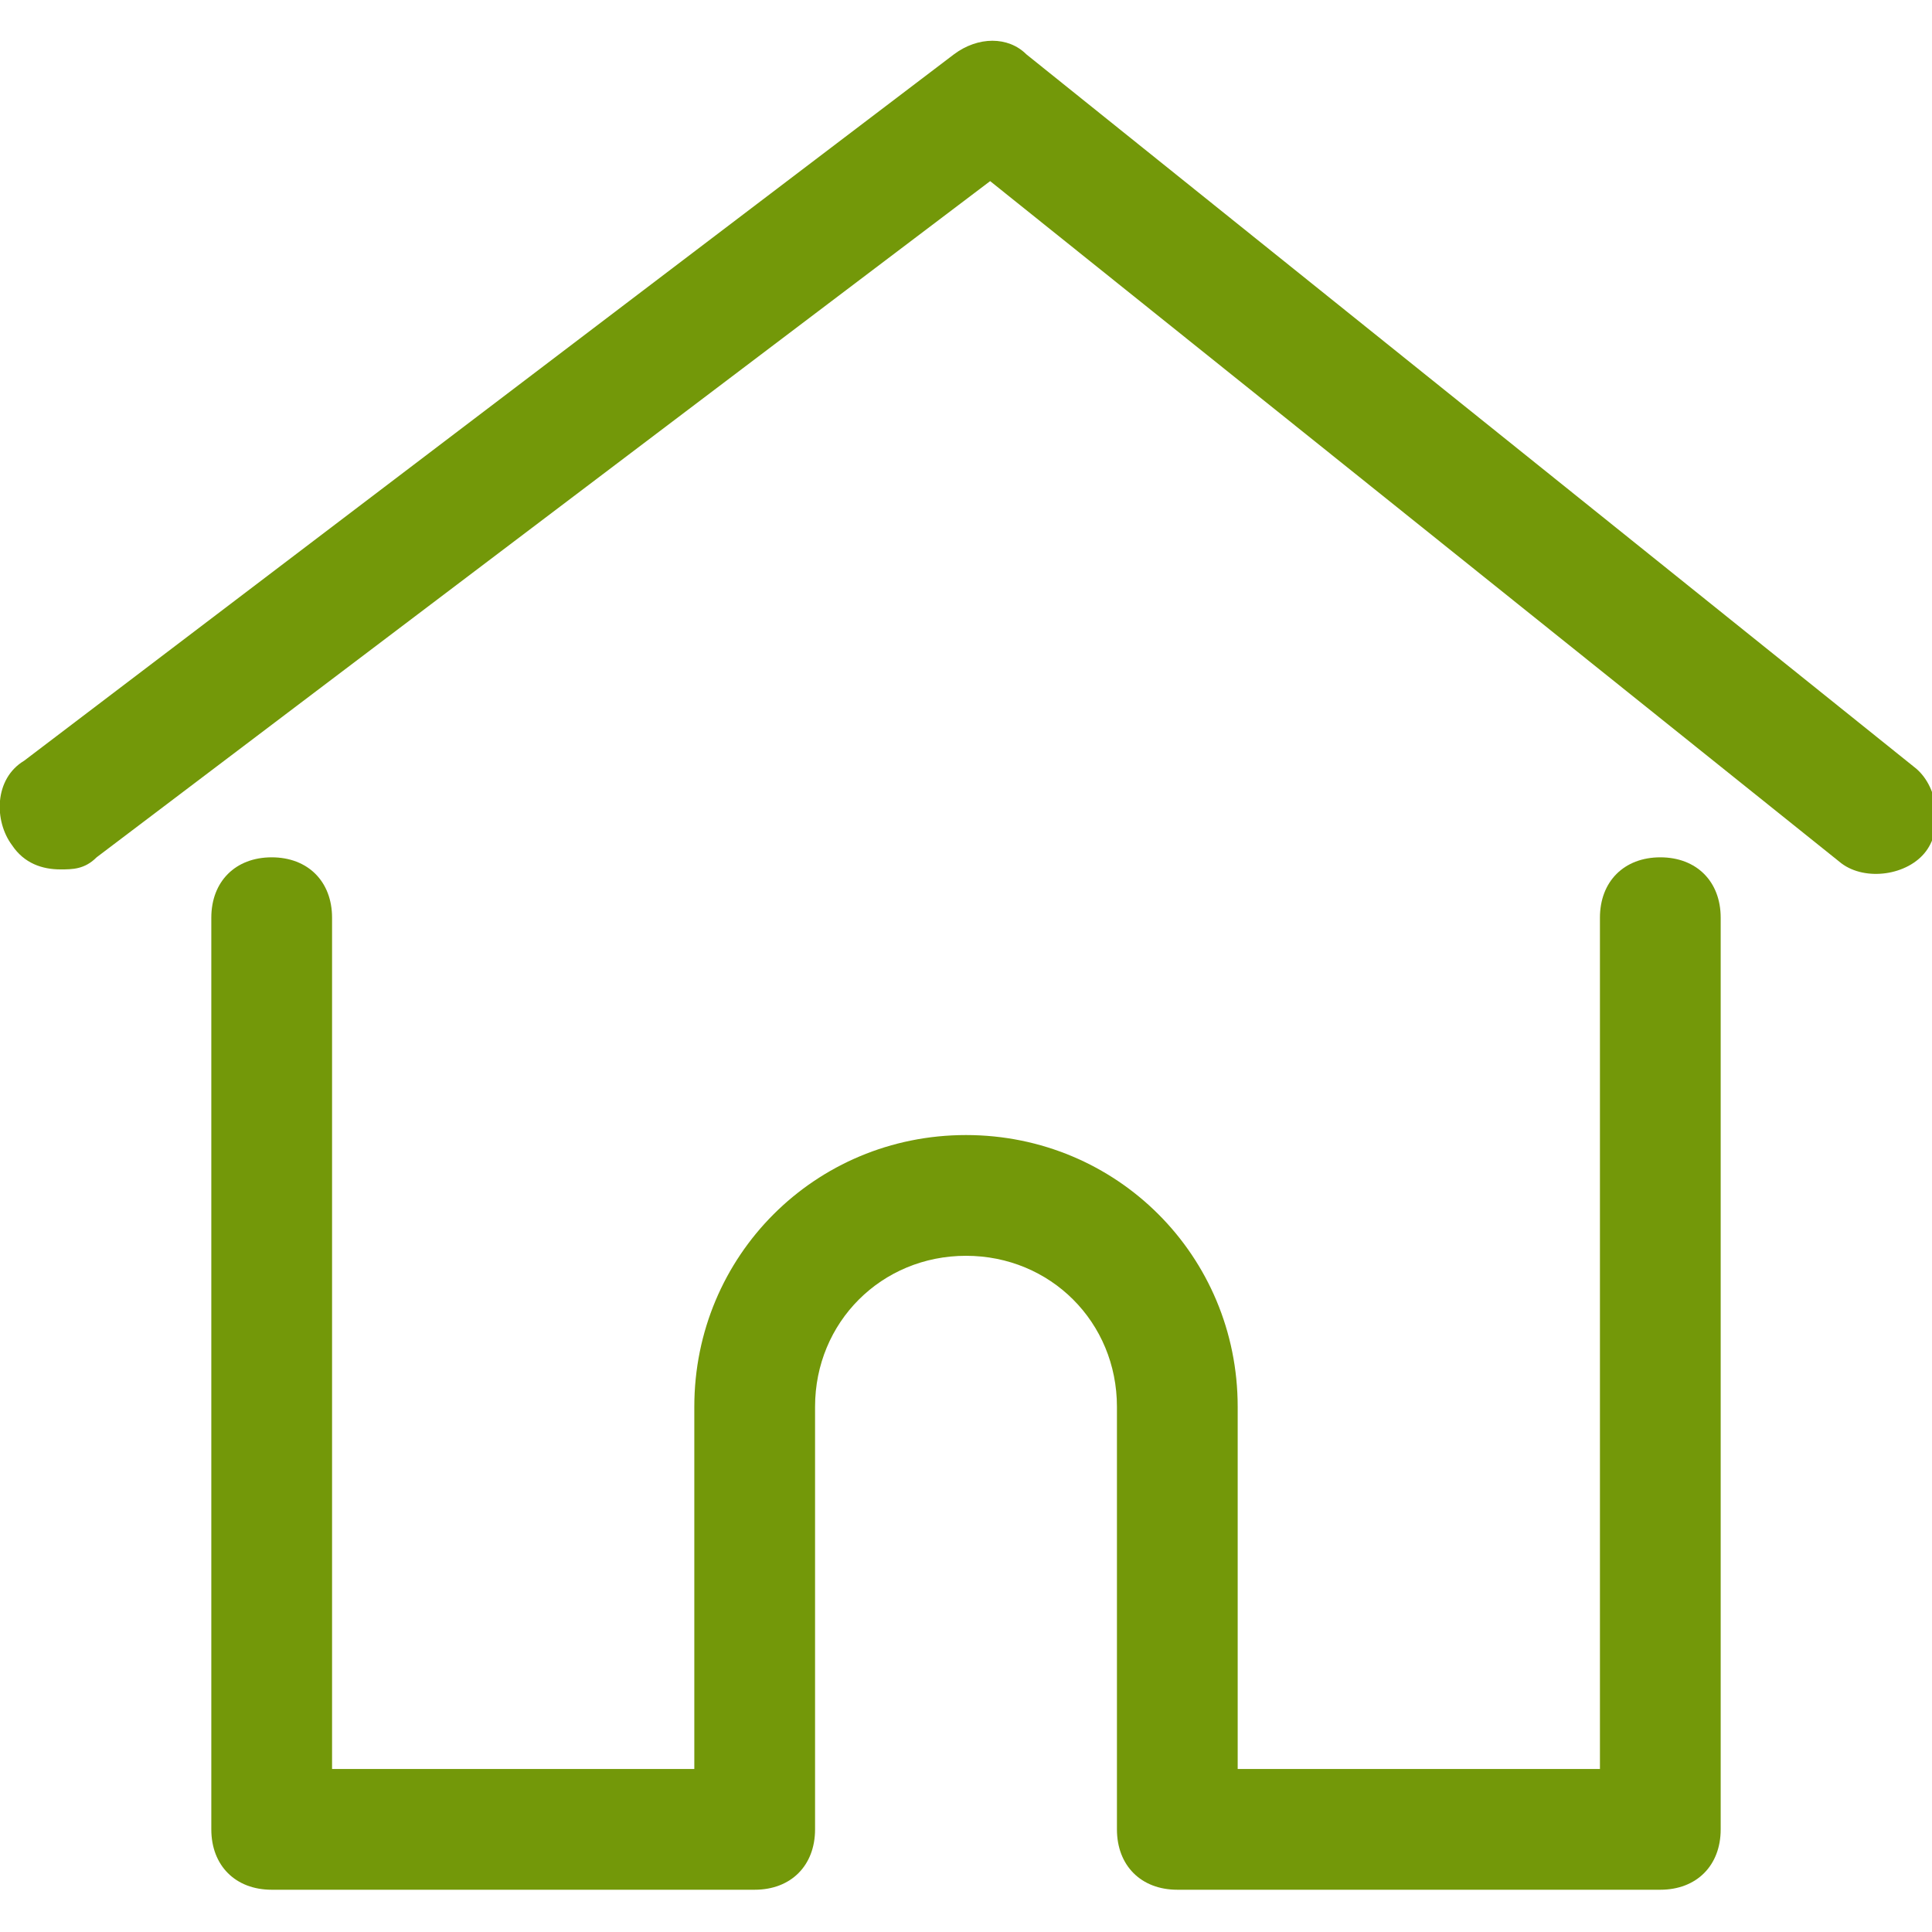
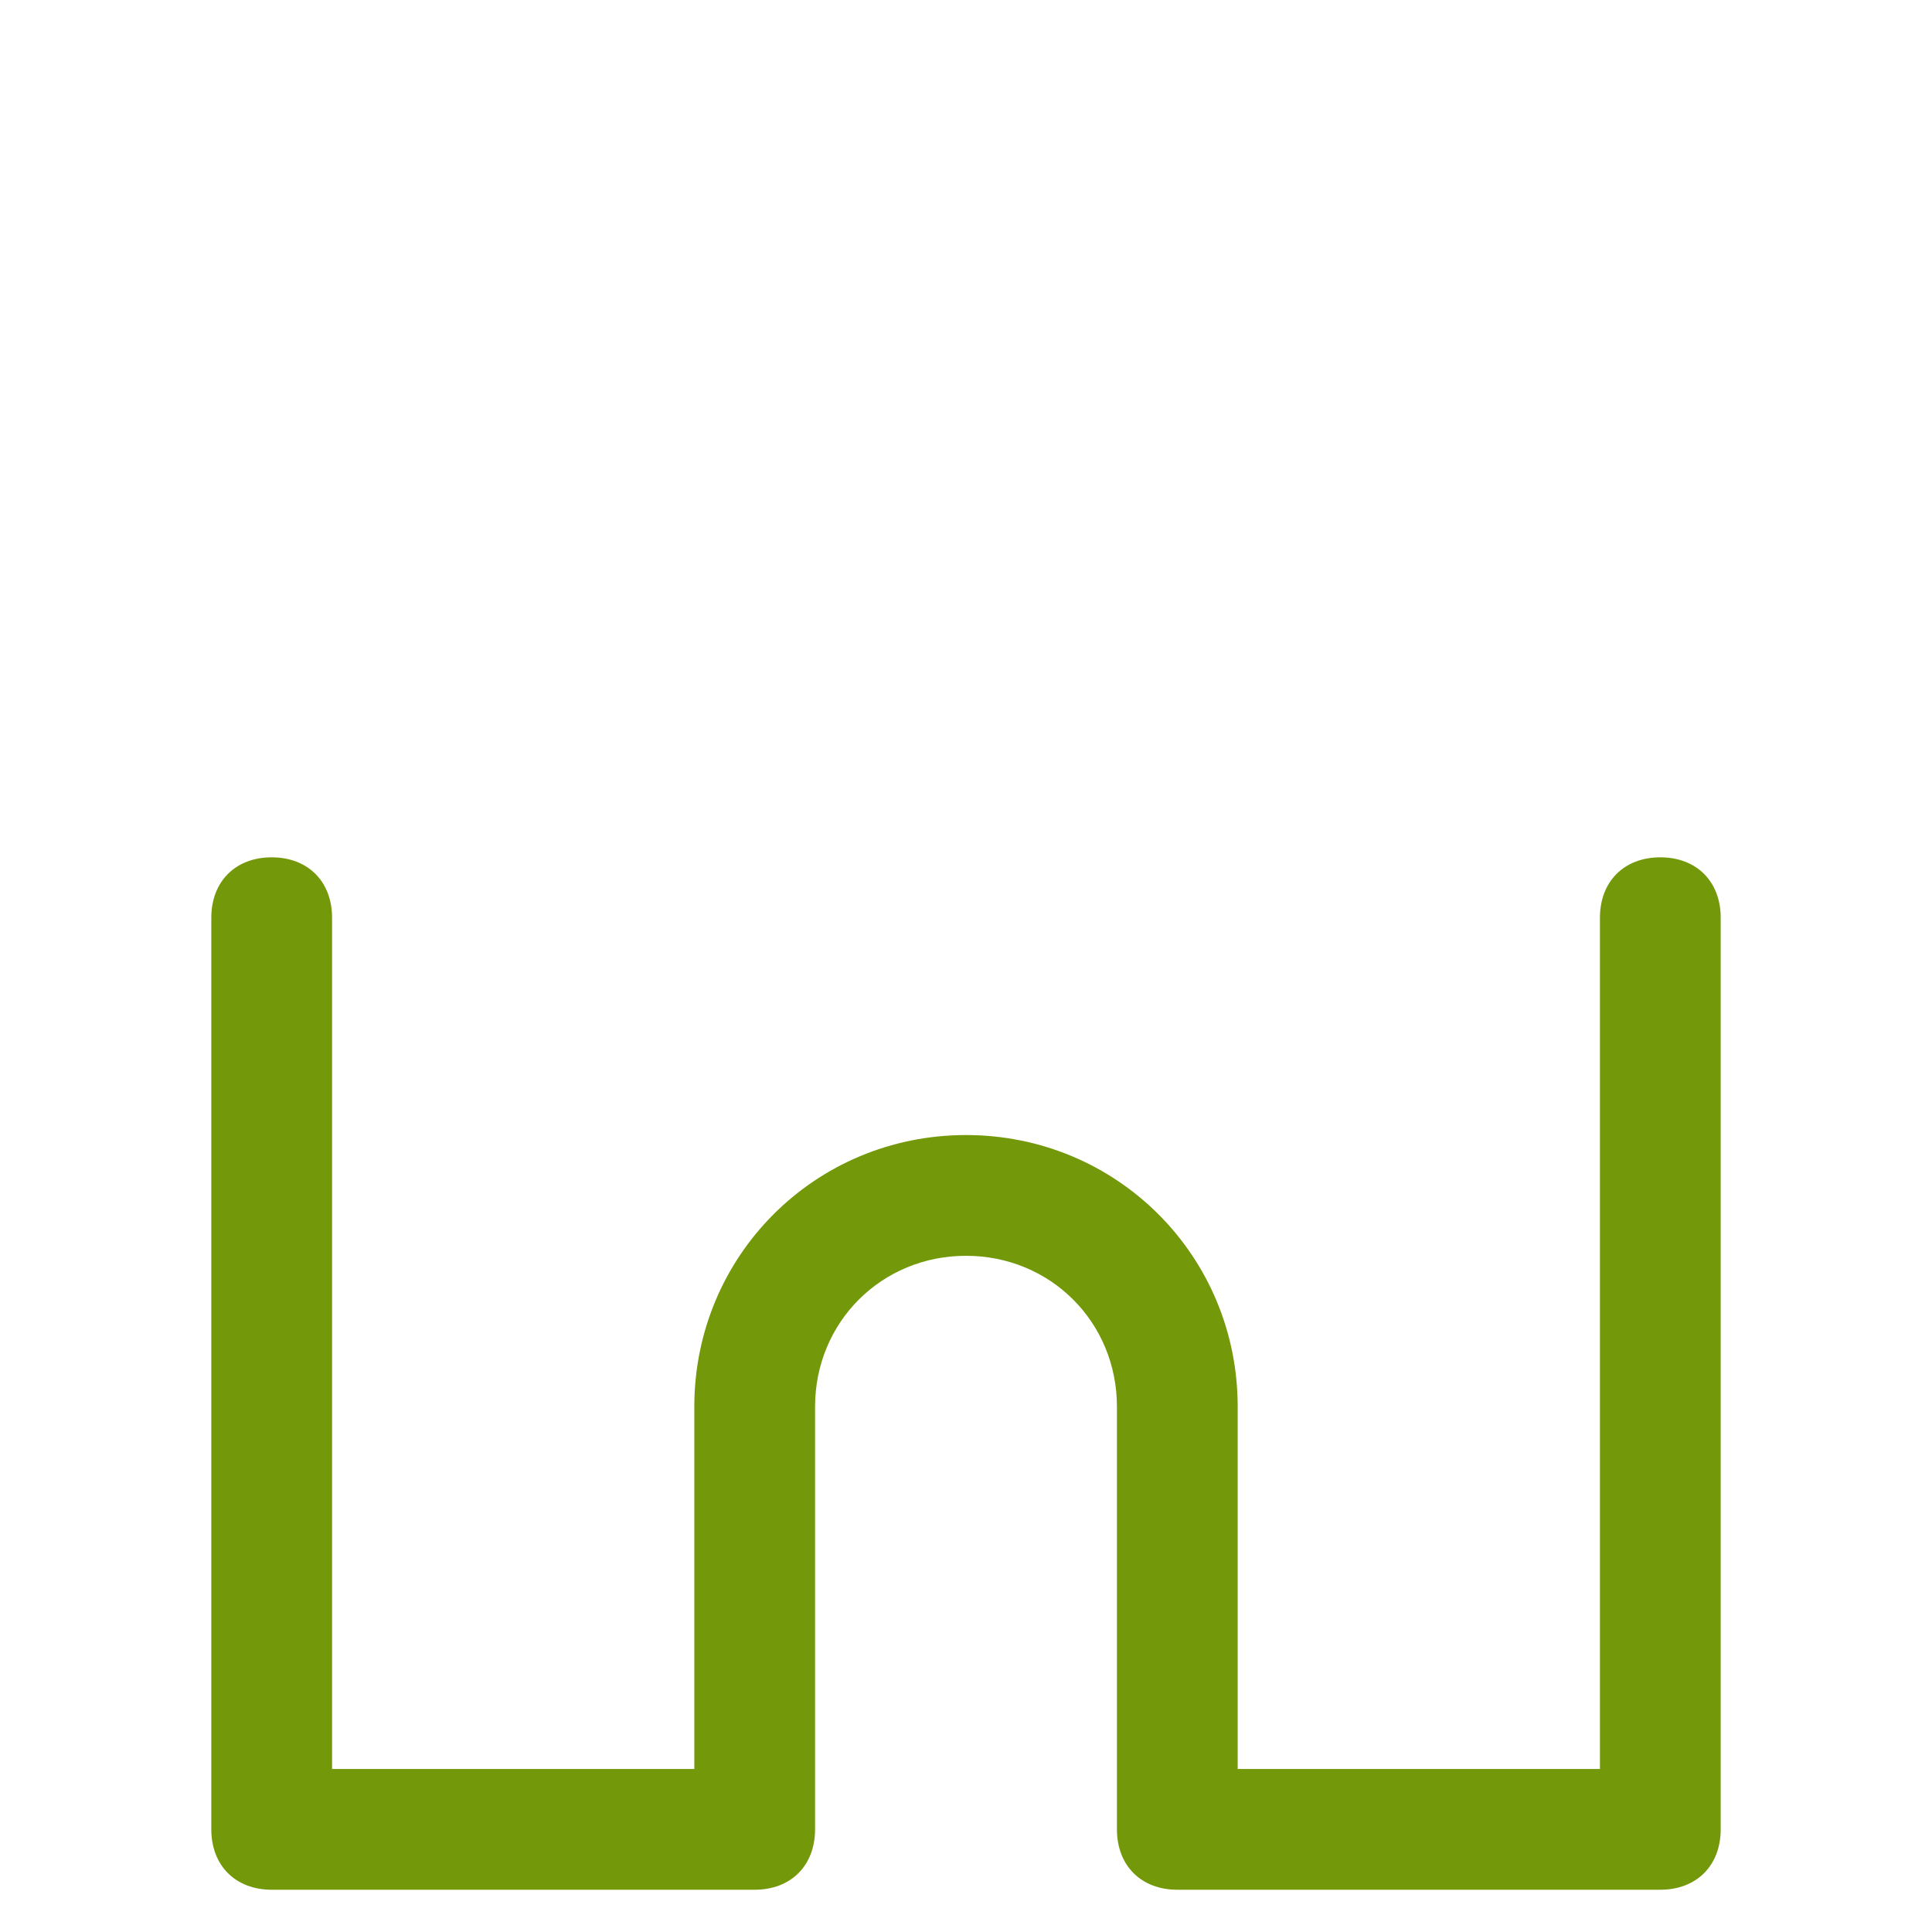
<svg xmlns="http://www.w3.org/2000/svg" version="1.1" id="Layer_1" x="0px" y="0px" viewBox="0 0 32 32" style="enable-background:new 0 0 32 32;" xml:space="preserve">
  <g>
    <g>
      <g>
        <path style="fill:#739809;" d="M27.5,31.3h-8c-0.6,0-1-0.4-1-1v-7c0-1.4-1.1-2.5-2.5-2.5s-2.5,1.1-2.5,2.5v7c0,0.6-0.4,1-1,1h-8     c-0.6,0-1-0.4-1-1V15.2c0-0.6,0.4-1,1-1s1,0.4,1,1v14.1h6v-6c0-2.5,2-4.5,4.5-4.5c2.5,0,4.5,2,4.5,4.5v6h6V15.2c0-0.6,0.4-1,1-1     s1,0.4,1,1v15.1C28.5,30.9,28.1,31.3,27.5,31.3z" />
      </g>
    </g>
    <g>
-       <path style="fill:#739809;" d="M1,14.4c-0.3,0-0.6-0.1-0.8-0.4c-0.3-0.4-0.3-1.1,0.2-1.4L15.8,0.9c0.4-0.3,0.9-0.3,1.2,0    l14.7,11.8c0.4,0.3,0.5,1,0.2,1.4c-0.3,0.4-1,0.5-1.4,0.2L16.4,3L1.6,14.2C1.4,14.4,1.2,14.4,1,14.4z" />
-     </g>
+       </g>
  </g>
</svg>